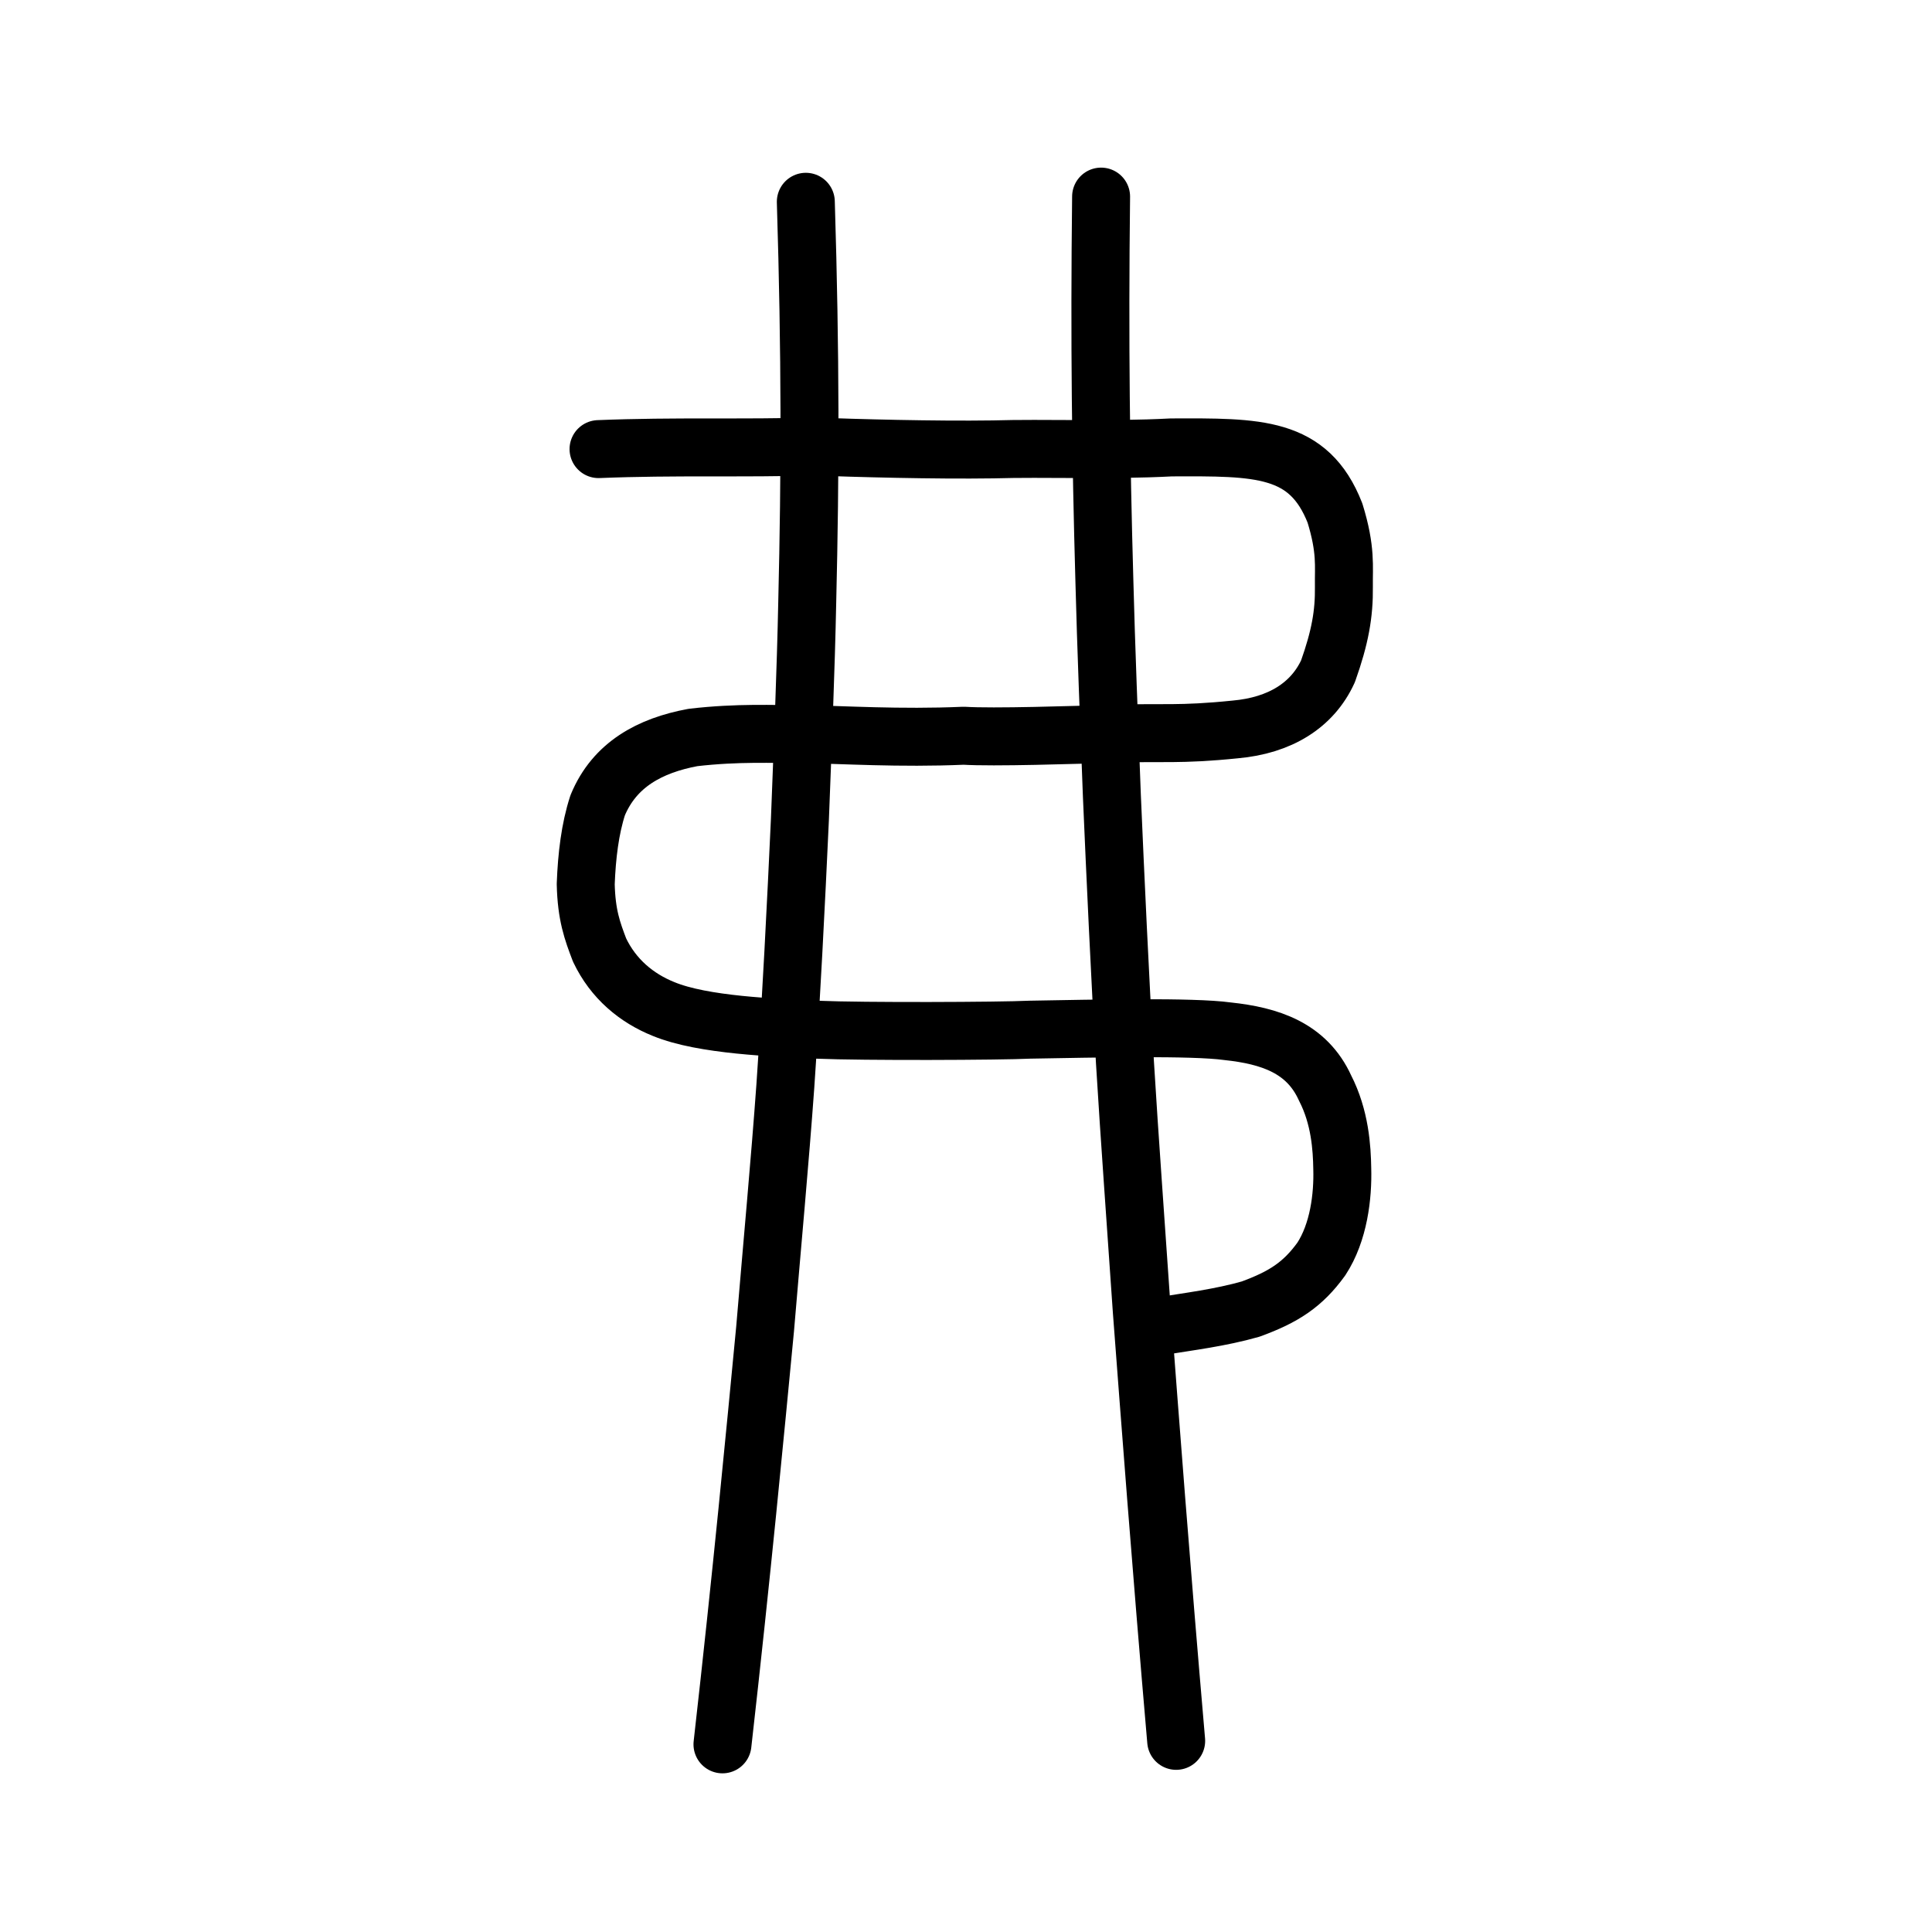
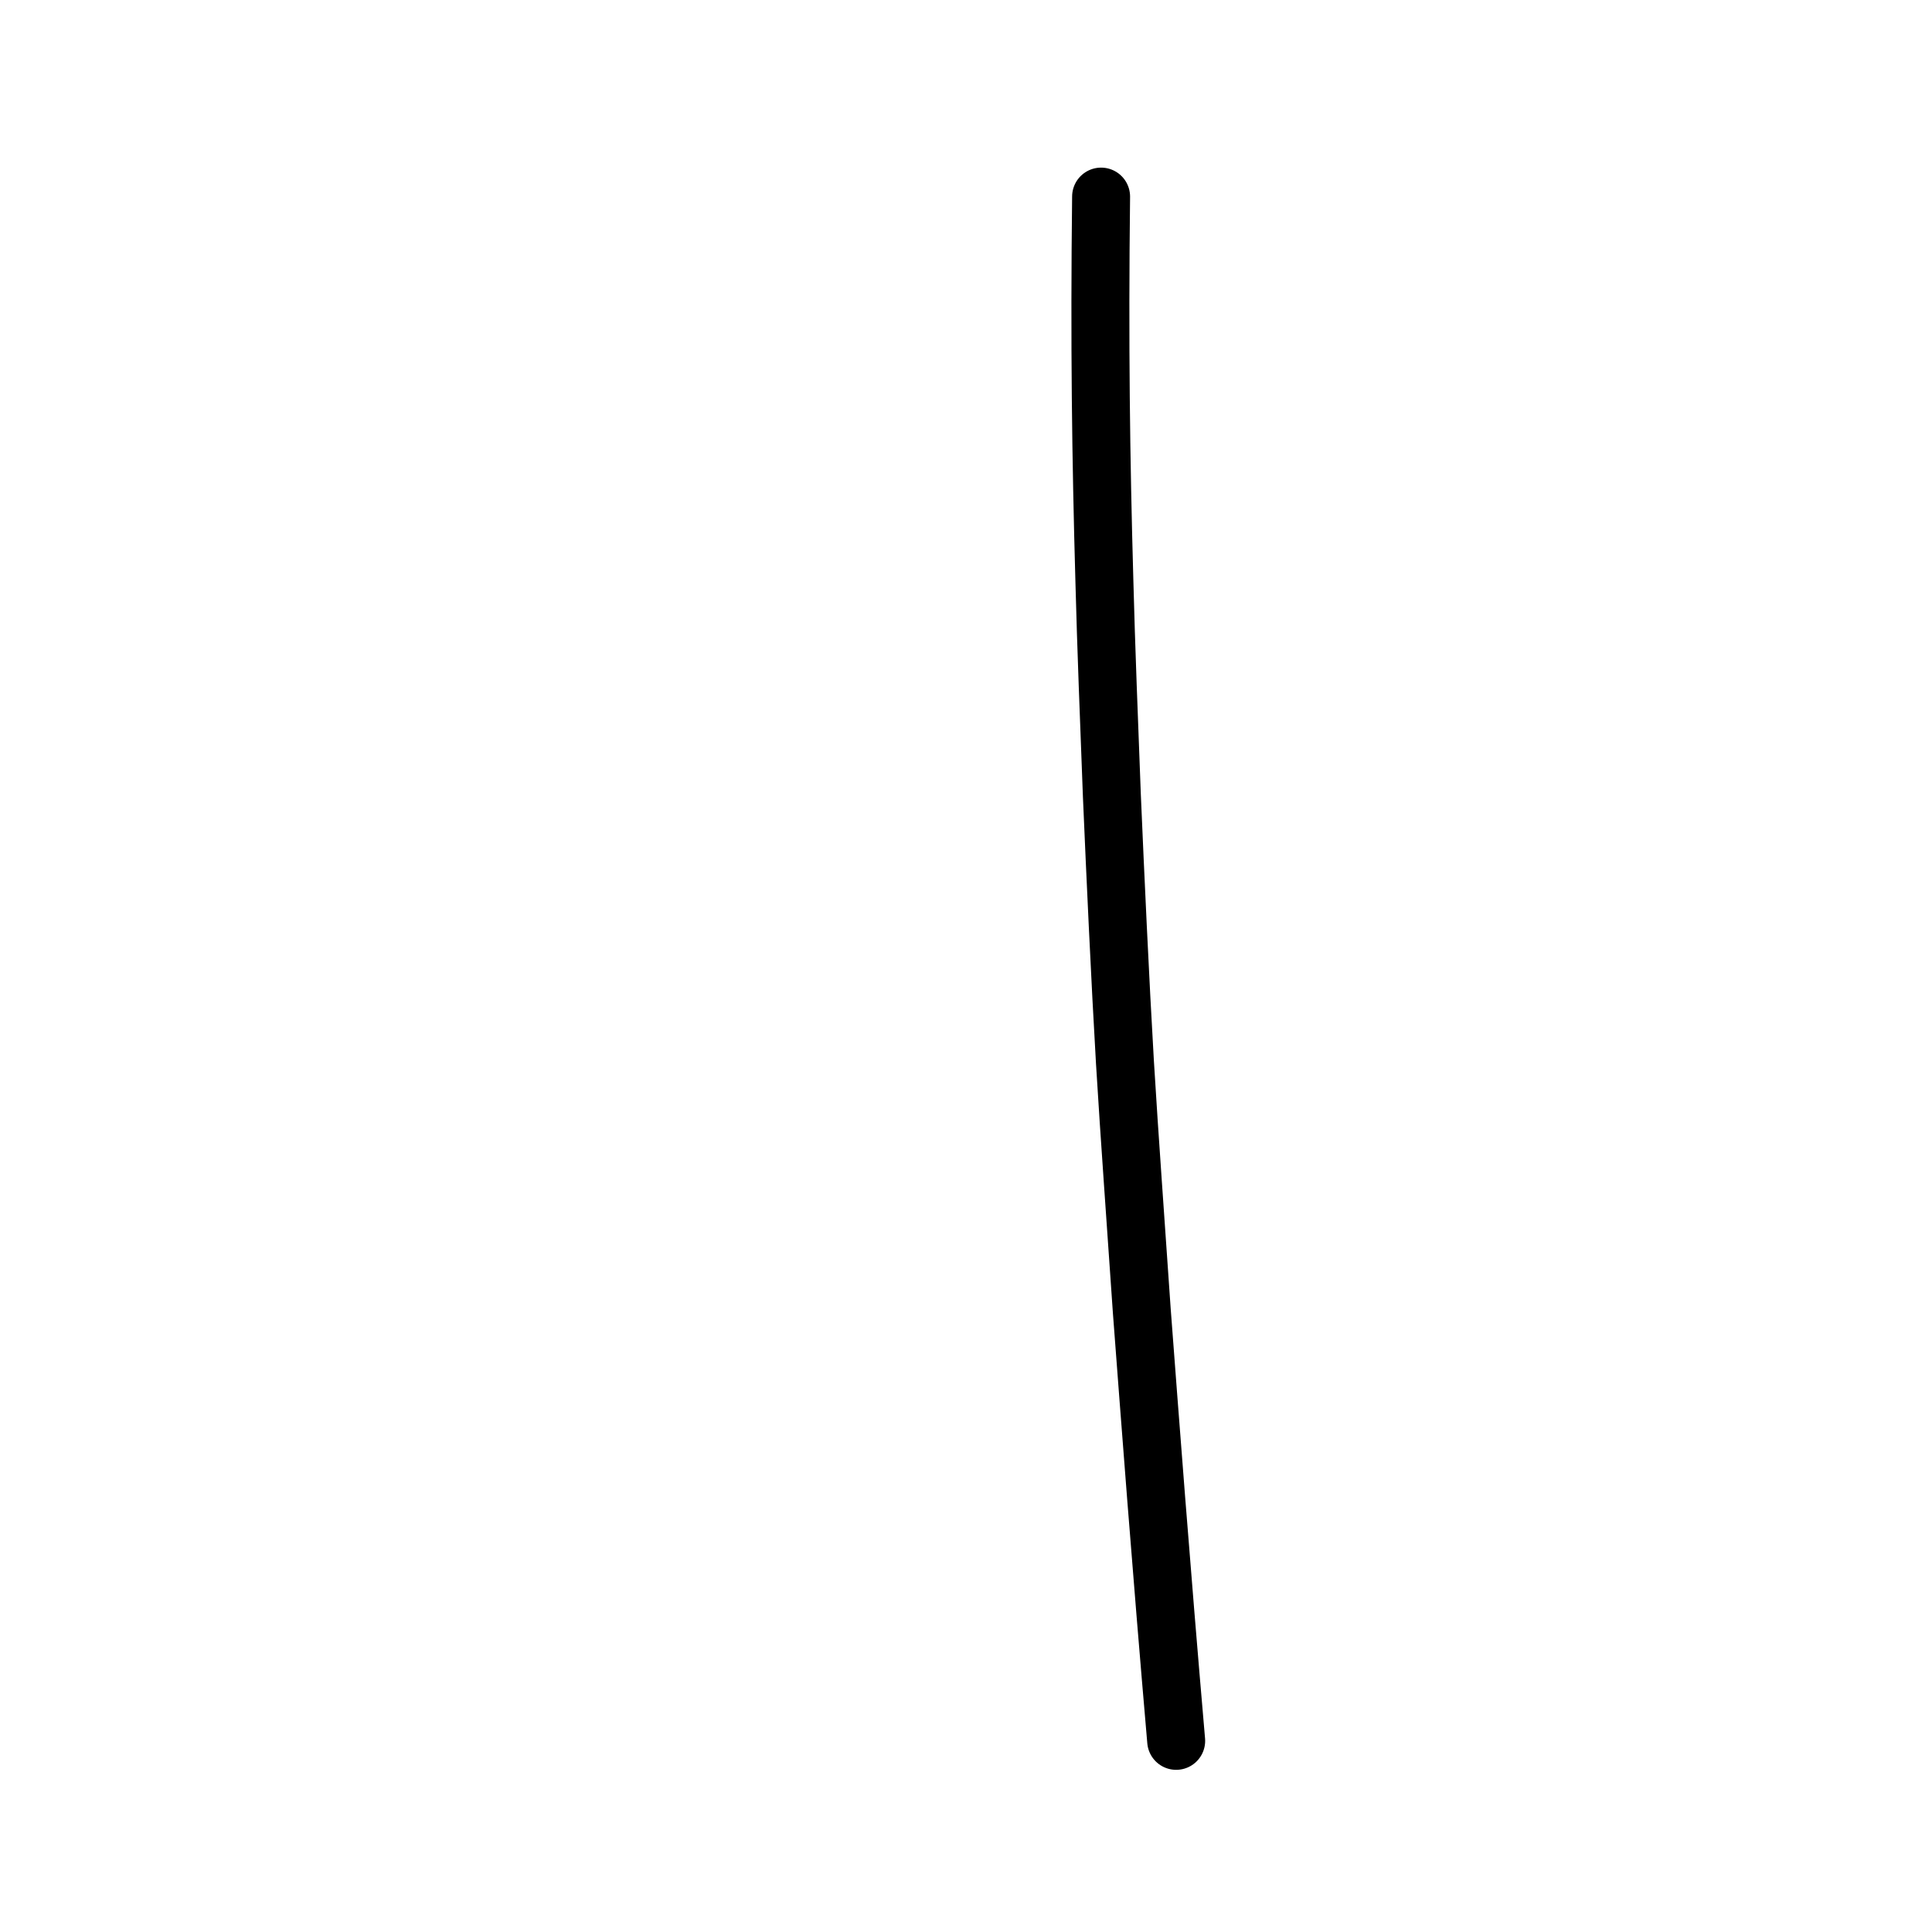
<svg xmlns="http://www.w3.org/2000/svg" xmlns:ns1="http://www.inkscape.org/namespaces/inkscape" xmlns:ns2="http://sodipodi.sourceforge.net/DTD/sodipodi-0.dtd" width="200px" height="200px" viewBox="0 0 200 200" version="1.1" id="SVGRoot" ns1:version="0.92.3 (2405546, 2018-03-11)" ns2:docname="5f17ss.svg">
  <ns2:namedview id="base" pagecolor="#ffffff" bordercolor="#666666" borderopacity="1.0" ns1:pageopacity="0.0" ns1:pageshadow="2" ns1:zoom="3.5636363" ns1:cx="121.79463" ns1:cy="62.011009" ns1:document-units="px" ns1:current-layer="layer1" showgrid="true" ns1:window-width="1126" ns1:window-height="726" ns1:window-x="504" ns1:window-y="235" ns1:window-maximized="0" showguides="false" ns1:snap-global="false">
    <ns1:grid type="xygrid" id="grid6085" />
  </ns2:namedview>
  <defs id="defs5523" />
  <g id="layer1" ns1:groupmode="layer" ns1:label="レイヤー 1">
-     <path style="opacity:1;vector-effect:none;fill:none;fill-opacity:1;stroke:#000000;stroke-width:6;stroke-linecap:round;stroke-linejoin:round;stroke-miterlimit:4;stroke-dasharray:none;stroke-dashoffset:0;stroke-opacity:1" d="m 83.418,20.888 c 0.488,15.84 0.469,28.069 0.147,41.439 -0.139,6.885 -0.474,15.096 -0.759,22.509 -0.38,8.342 -0.923,19.117 -1.507,27.584 -0.544,7.619 -1.393,16.74 -2.098,25.164 -1.02,10.65 -2.412,25.343 -4.411,42.99" id="path834-9-3-5-0" ns1:connector-curvature="0" ns2:nodetypes="cccccc" />
    <path style="opacity:1;vector-effect:none;fill:none;fill-opacity:1;stroke:#000000;stroke-width:6;stroke-linecap:round;stroke-linejoin:round;stroke-miterlimit:4;stroke-dasharray:none;stroke-dashoffset:0;stroke-opacity:1" d="m 113.985,20.352 c -0.176,15.198 -0.021,26.965 0.341,39.8 0.172,6.729 0.495,14.872 0.775,22.211 0.356,8.302 0.853,19.061 1.354,27.625 0.464,7.721 1.158,17.104 1.743,25.713 0.831,10.976 1.966,26.107 3.559,44.512" id="path834-9-3-5-0-0" ns1:connector-curvature="0" ns2:nodetypes="cccccc" />
-     <path style="opacity:1;vector-effect:none;fill:none;fill-opacity:1;stroke:#000000;stroke-width:6;stroke-linecap:round;stroke-linejoin:round;stroke-miterlimit:4;stroke-dasharray:none;stroke-dashoffset:0;stroke-opacity:1" d="m 120.199,137.277 c 2.853,-0.468 6.132,-0.866 9.268,-1.762 3.436,-1.257 5.399,-2.533 7.313,-5.178 1.809,-2.762 2.252,-6.516 2.17,-9.359 -0.034,-2.113 -0.222,-5.325 -1.783,-8.355 -1.89,-4.155 -5.715,-5.405 -10.099,-5.869 -3.613,-0.504 -13.891,-0.278 -20.462,-0.162 -3.071,0.152 -17.236,0.206 -21.973,0.004 -4.471,-0.215 -11.84,-0.455 -15.928,-2.138 -2.818,-1.13 -5.216,-3.126 -6.637,-6.109 -0.756,-1.985 -1.357,-3.607 -1.434,-6.83 0.112,-2.932 0.444,-5.711 1.235,-8.151 1.742,-4.223 5.417,-6.199 9.87,-7.024 4.684,-0.543 8.323,-0.335 11.181,-0.349 4.312,0.061 10.174,0.46 16.847,0.168 3.066,0.193 11.202,-0.076 15.943,-0.215 4.476,-0.156 6.405,0.153 12.164,-0.437 4.622,-0.411 7.985,-2.49 9.601,-6.024 1.239,-3.493 1.683,-5.91 1.644,-8.777 -0.032,-2.069 0.257,-3.778 -0.925,-7.603 -2.715,-6.922 -7.986,-6.823 -16.939,-6.791 -6.489,0.339 -13.056,0.043 -18.468,0.205 -6.129,0.088 -14.075,-0.133 -18.765,-0.306 -6.728,0.223 -14.204,-0.046 -22.062,0.276" id="path6087-1-98" ns1:connector-curvature="0" ns2:nodetypes="cccccccccccccccccccccccc" />
  </g>
</svg>